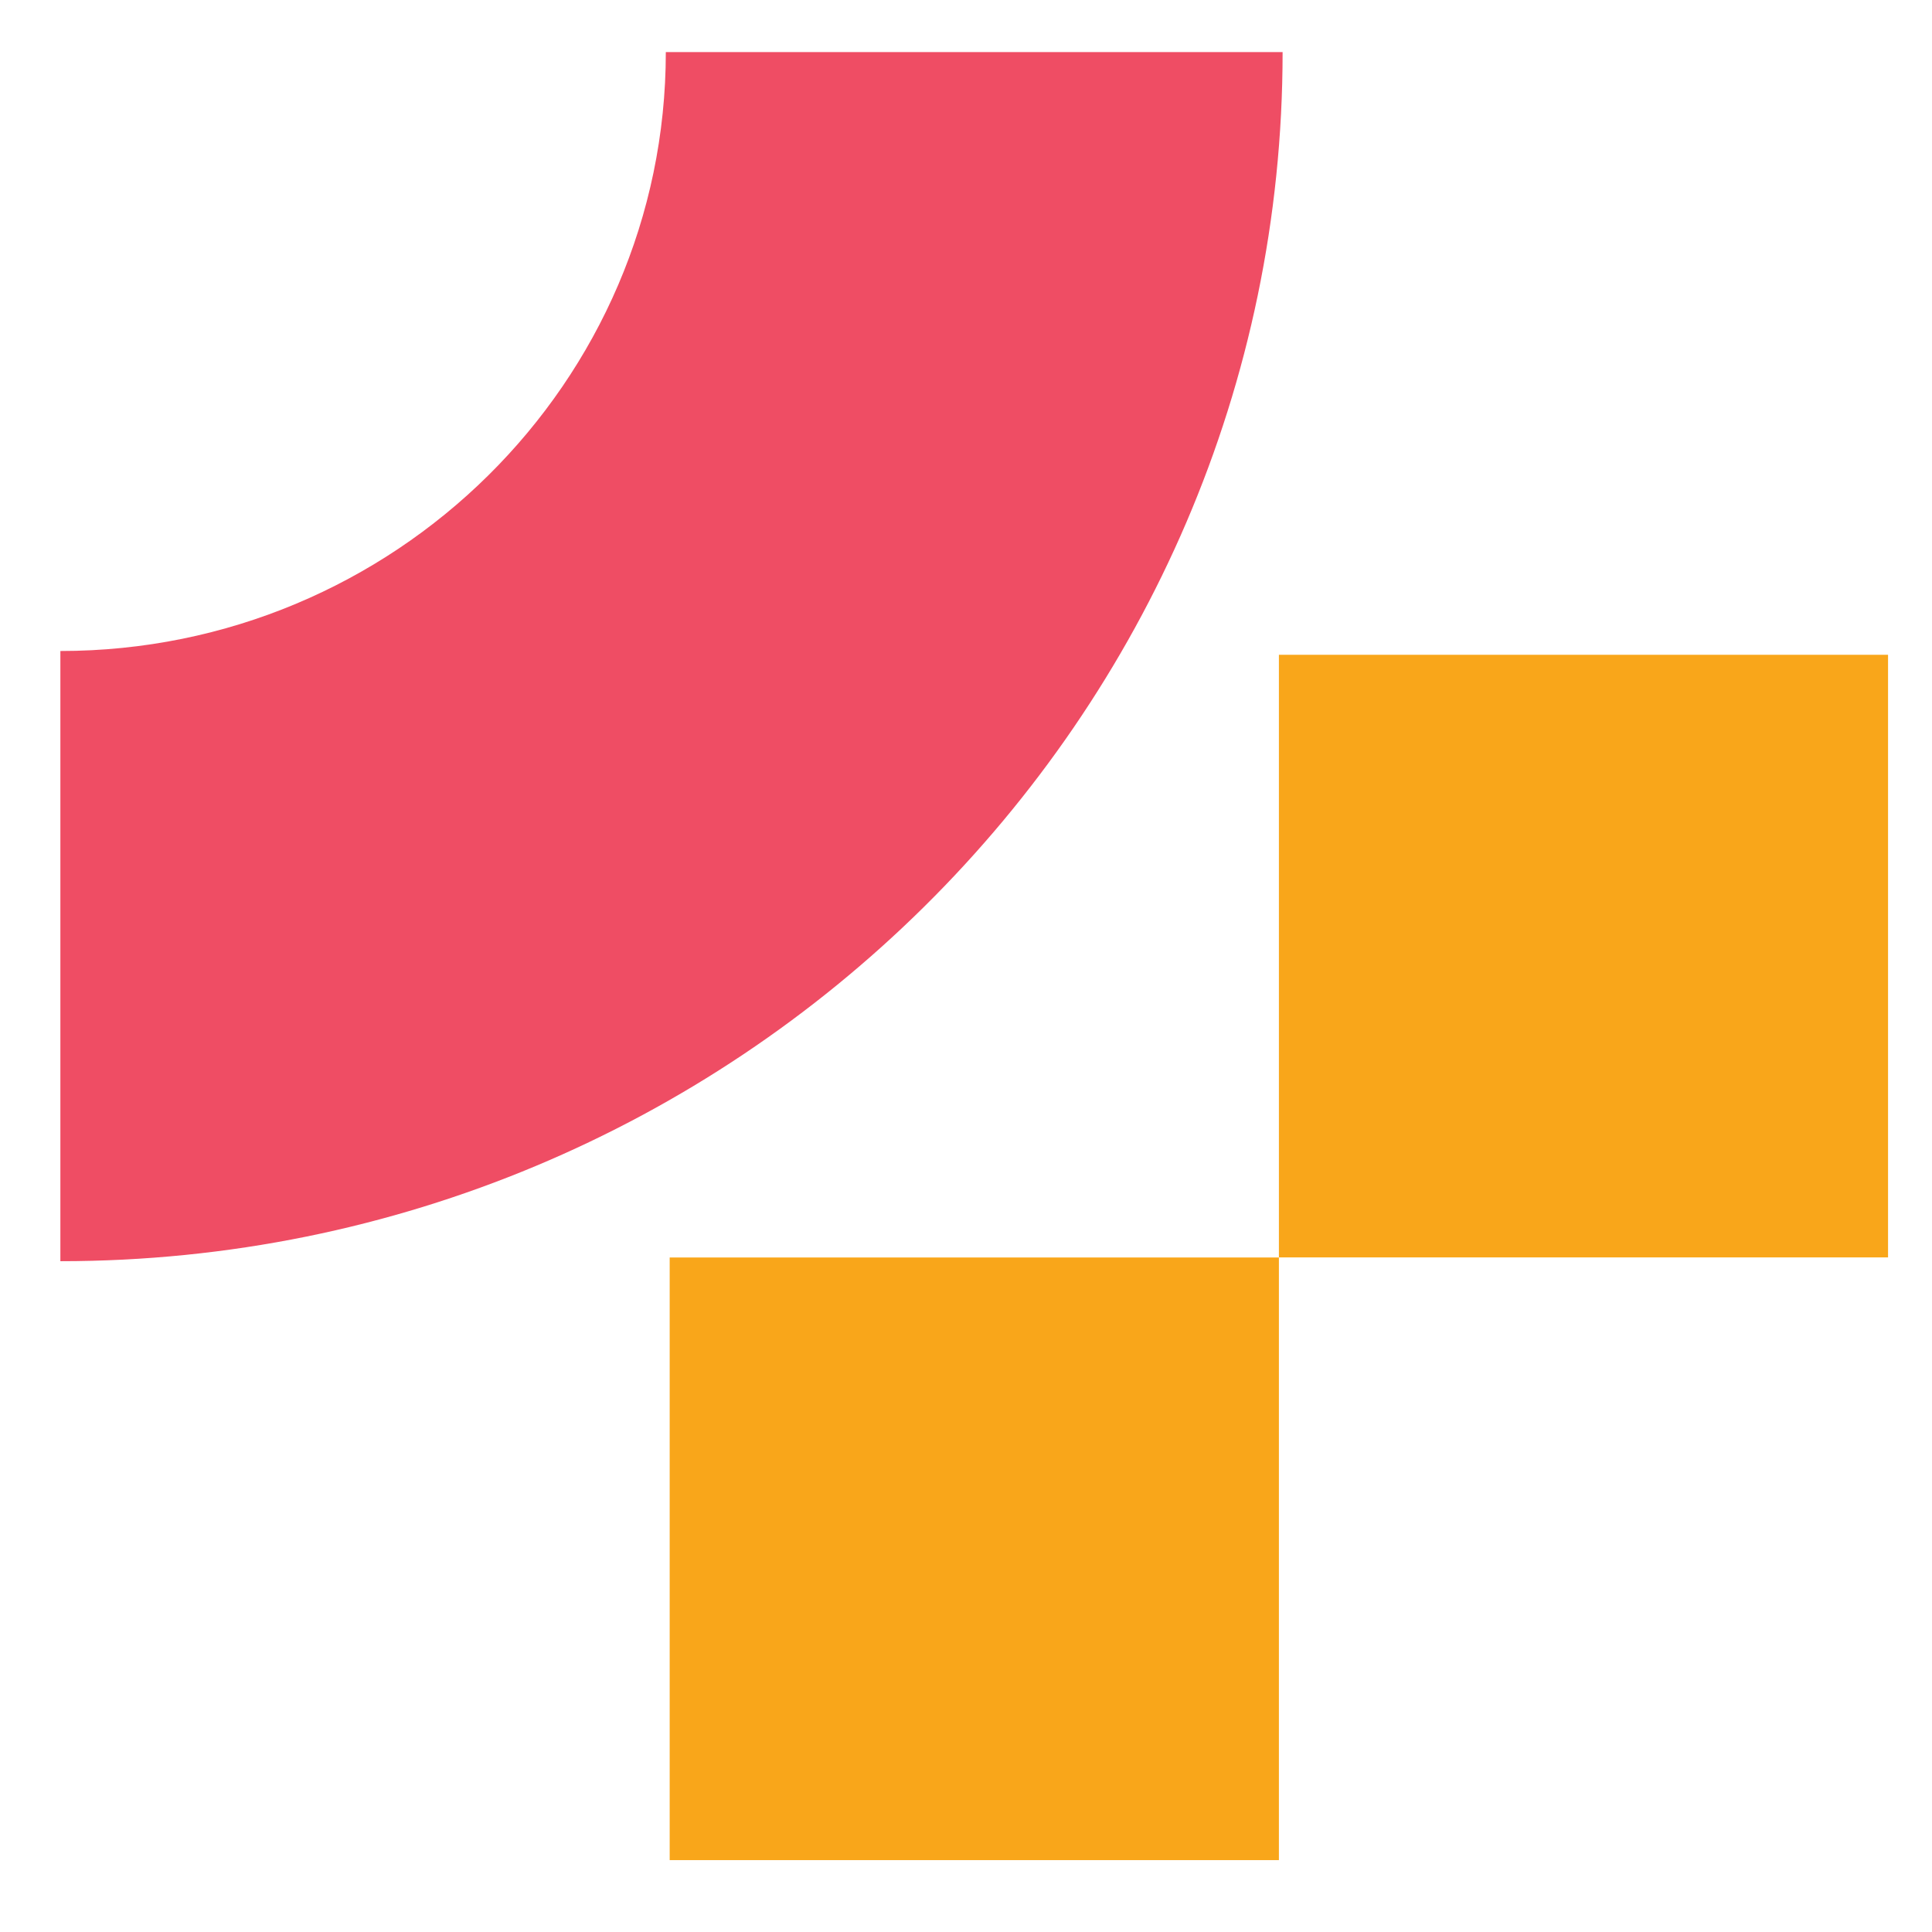
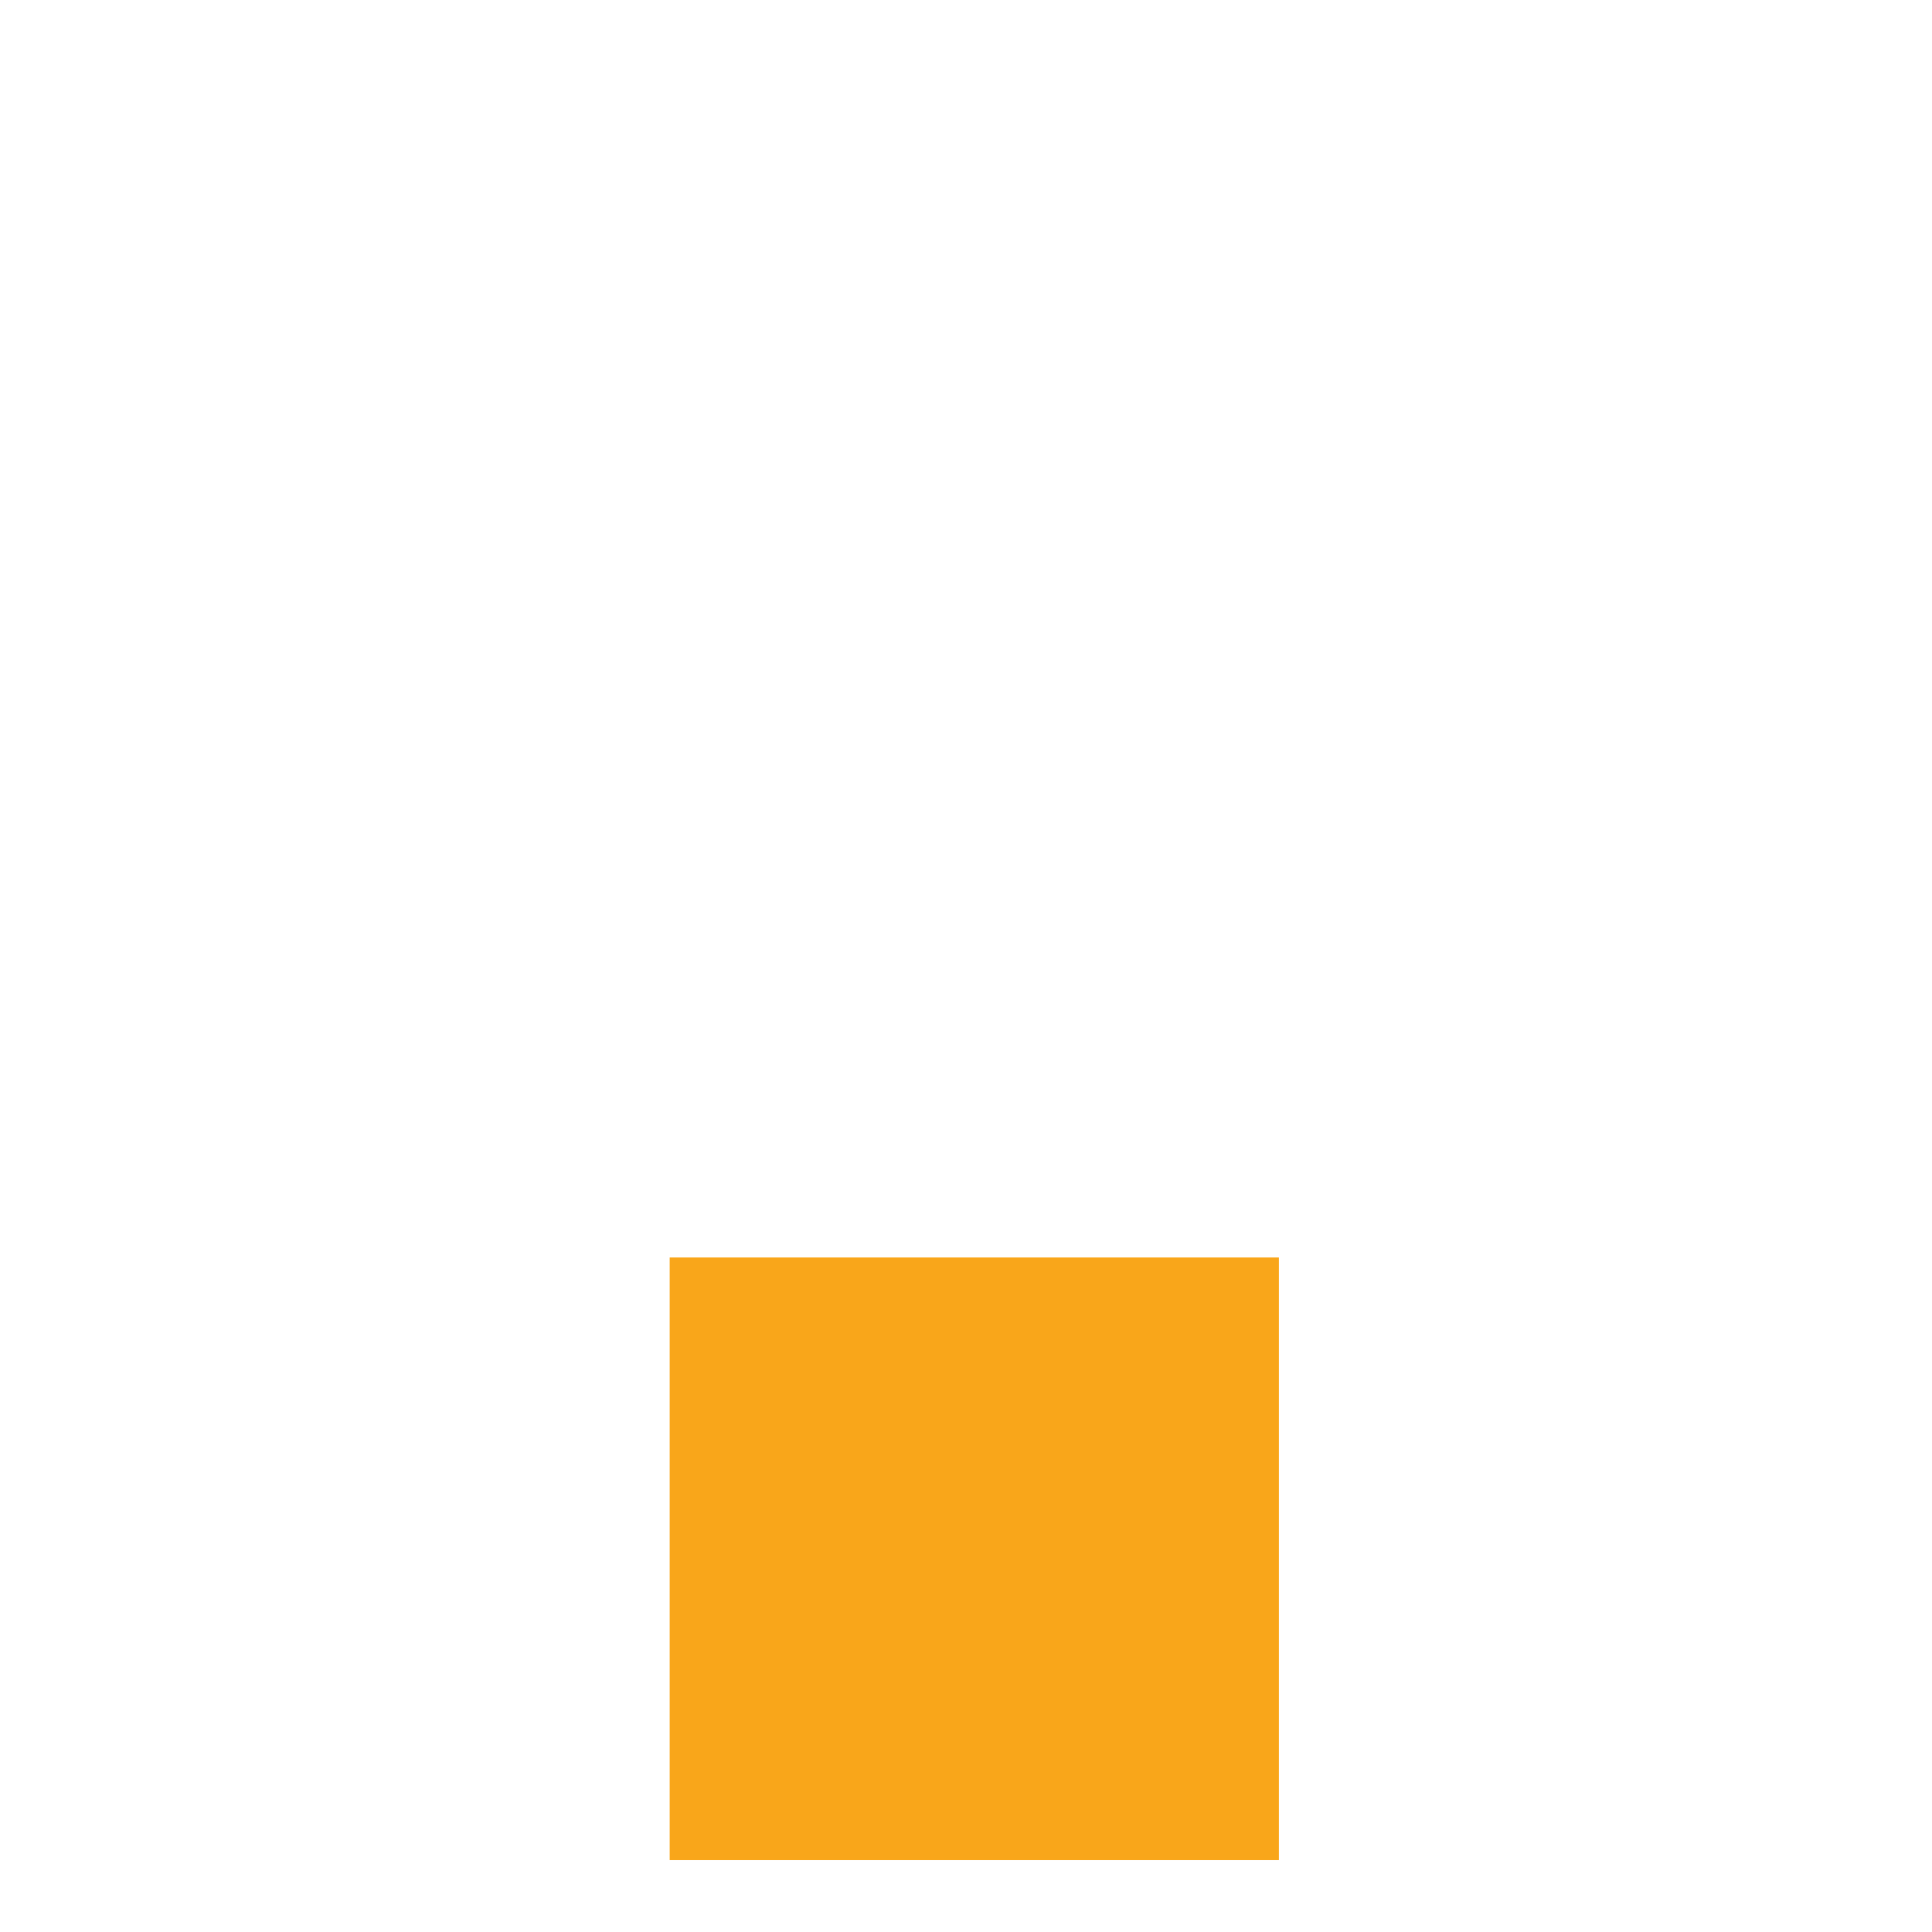
<svg xmlns="http://www.w3.org/2000/svg" width="24" height="24" viewBox="0 0 24 24" fill="none">
-   <path d="M23.454 8.134H15.887V15.62H23.454V8.134Z" fill="#F9A61A" />
  <path d="M15.887 15.621H8.319V23.107H15.887V15.621Z" fill="#F9A61A" />
-   <path d="M0.75 15.667V8.087C4.897 8.087 8.271 4.75 8.271 0.647H15.933C15.933 8.929 9.122 15.667 0.75 15.667Z" fill="#EF4D64" />
</svg>